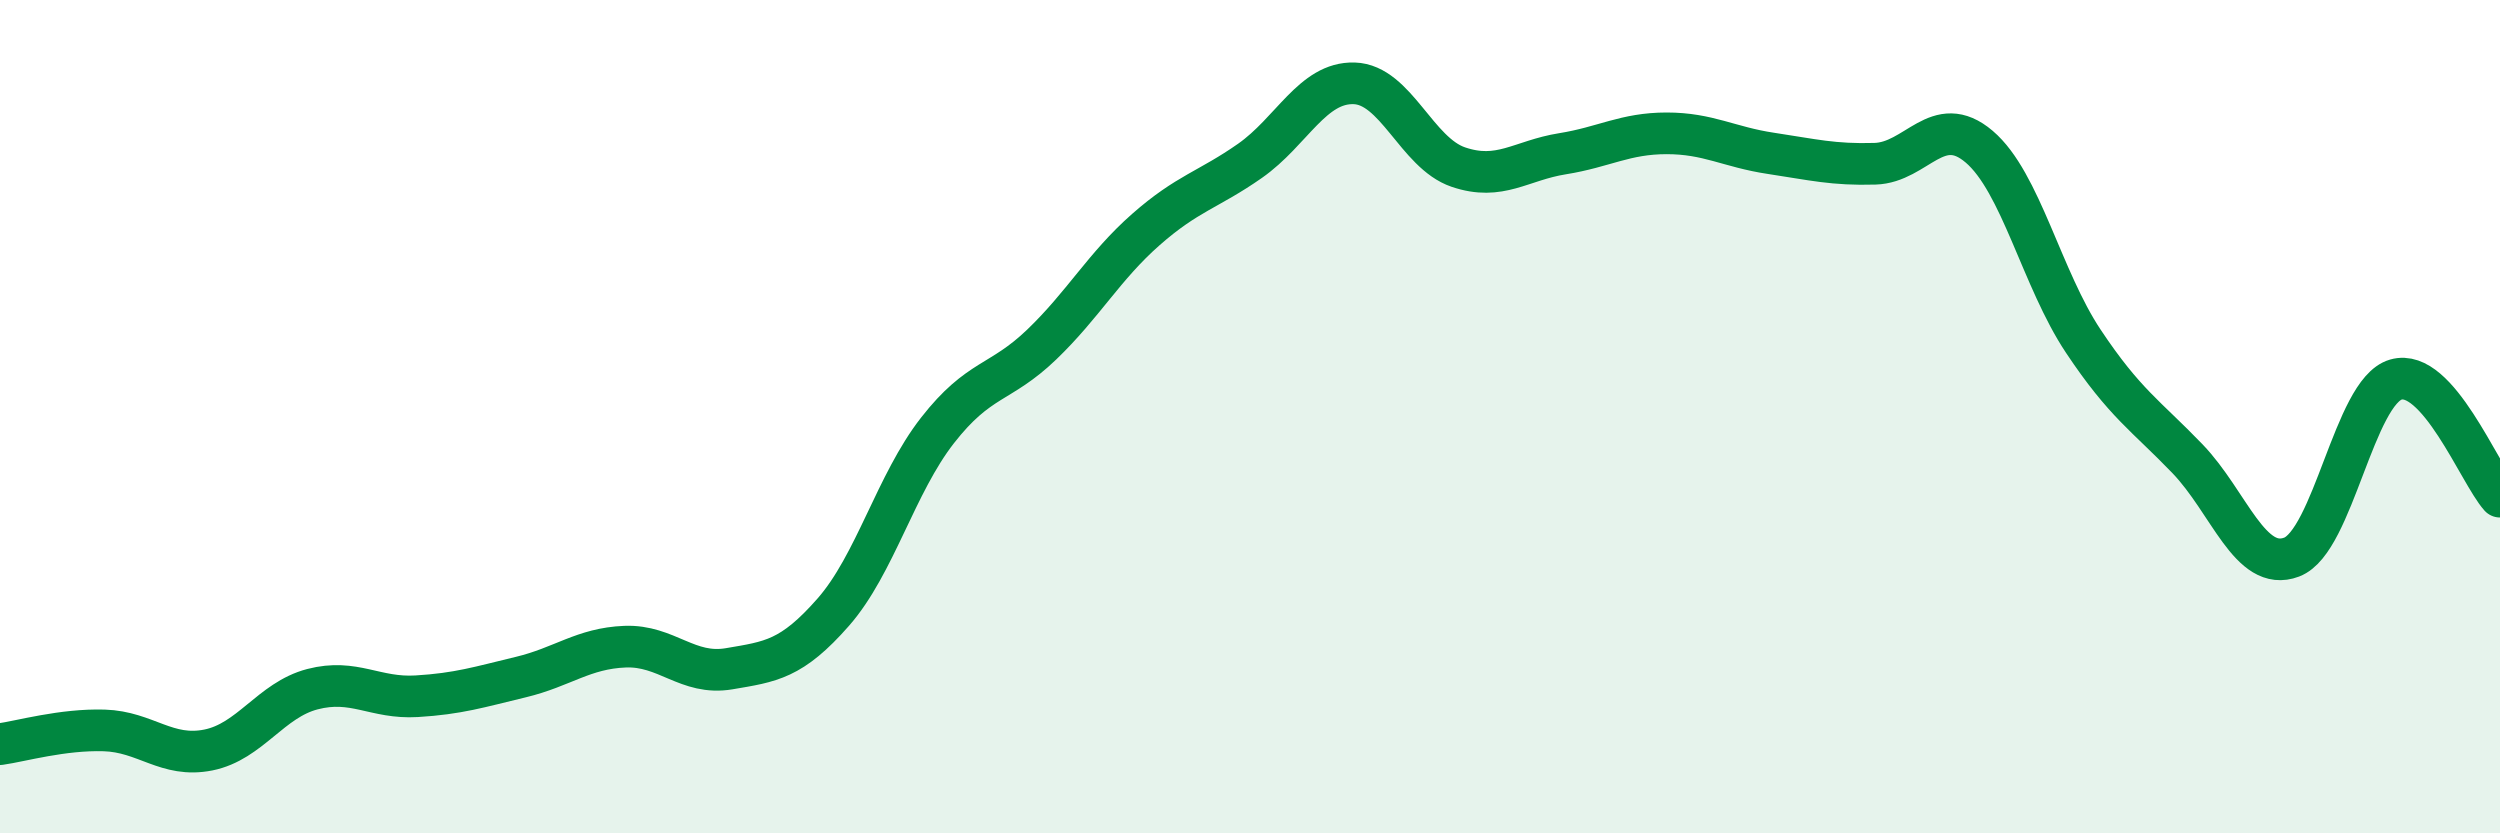
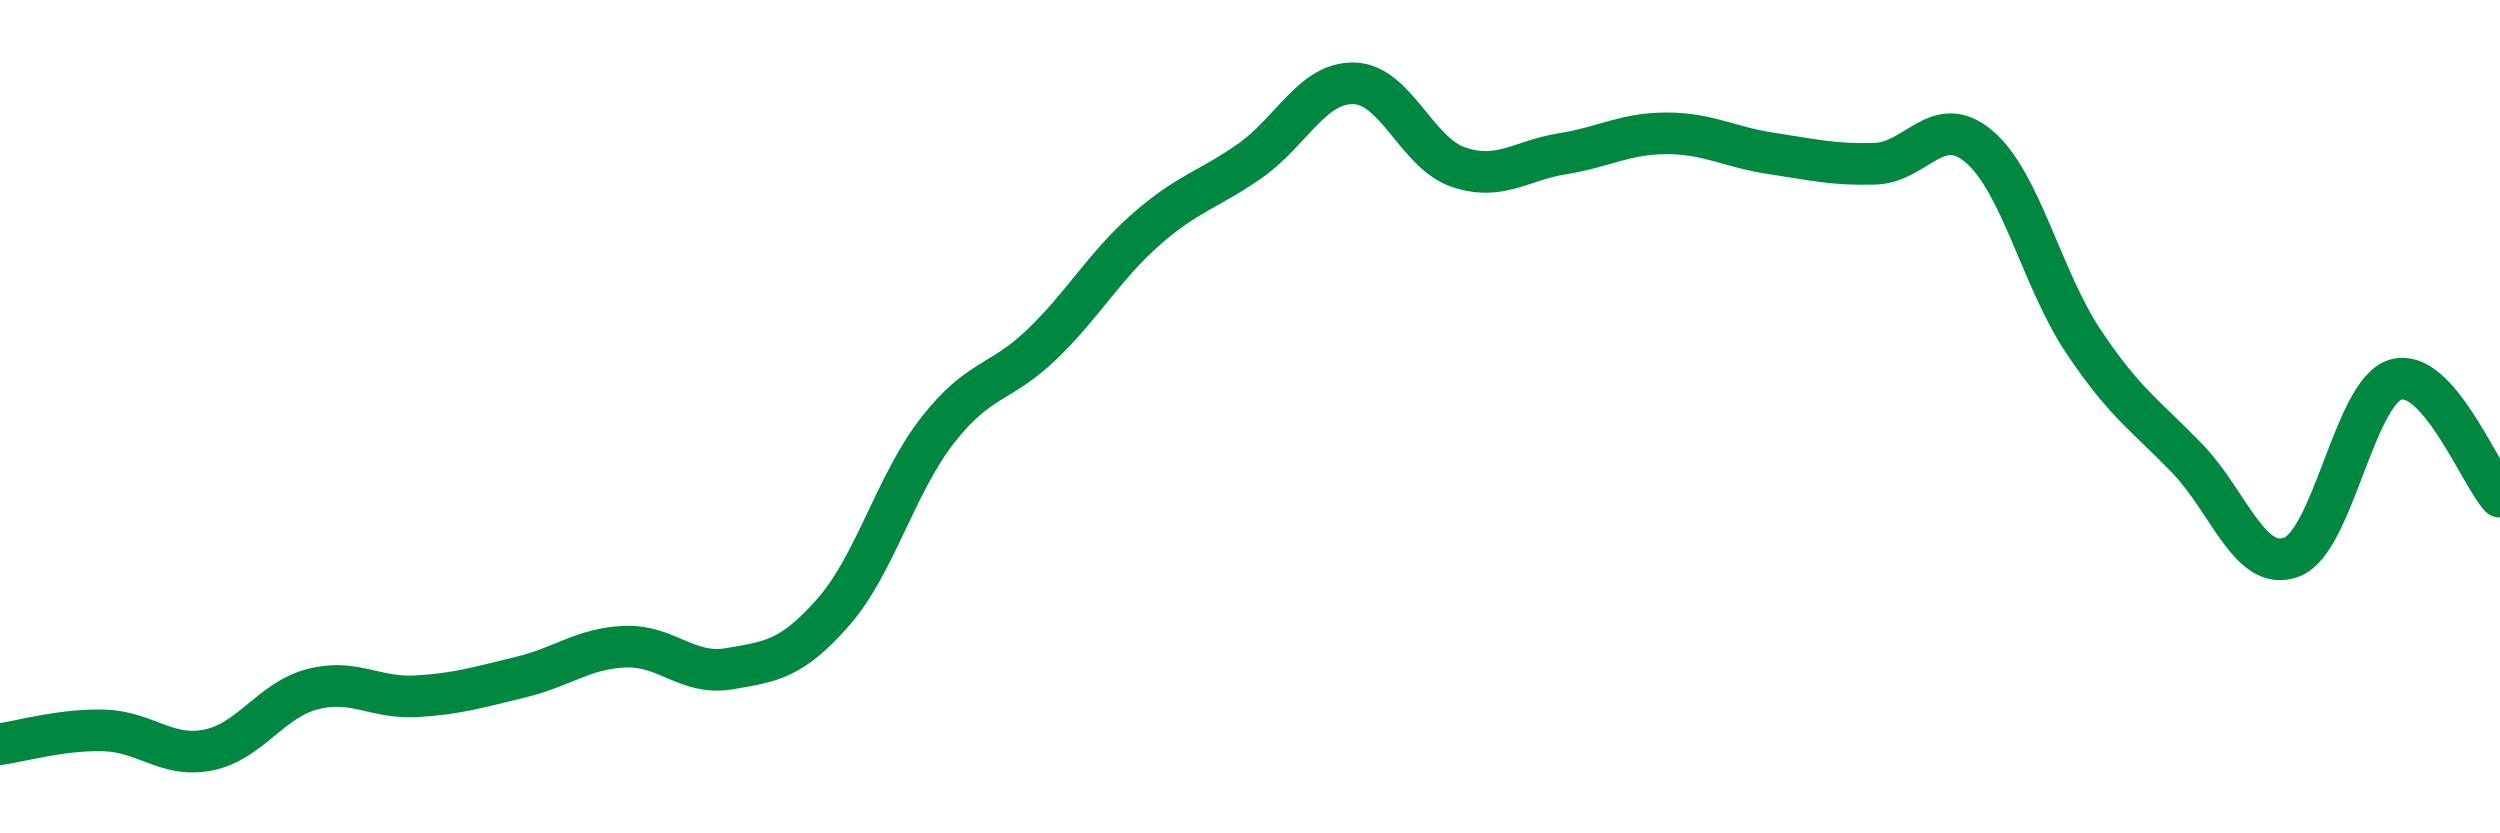
<svg xmlns="http://www.w3.org/2000/svg" width="60" height="20" viewBox="0 0 60 20">
-   <path d="M 0,17.86 C 0.5,17.79 1.5,17.5 2.5,17.53 C 3.5,17.56 4,18.2 5,18 C 6,17.8 6.5,16.8 7.5,16.54 C 8.5,16.28 9,16.77 10,16.71 C 11,16.65 11.5,16.49 12.5,16.25 C 13.5,16.01 14,15.56 15,15.52 C 16,15.48 16.5,16.22 17.5,16.05 C 18.5,15.88 19,15.83 20,14.69 C 21,13.55 21.5,11.61 22.5,10.33 C 23.5,9.05 24,9.23 25,8.27 C 26,7.31 26.5,6.39 27.5,5.51 C 28.5,4.63 29,4.56 30,3.86 C 31,3.16 31.5,1.97 32.5,2 C 33.5,2.03 34,3.67 35,4.01 C 36,4.35 36.5,3.85 37.5,3.69 C 38.5,3.53 39,3.2 40,3.2 C 41,3.2 41.5,3.53 42.5,3.68 C 43.5,3.83 44,3.96 45,3.93 C 46,3.9 46.5,2.67 47.5,3.52 C 48.5,4.37 49,6.69 50,8.19 C 51,9.69 51.5,9.97 52.5,11.01 C 53.5,12.05 54,13.75 55,13.37 C 56,12.99 56.5,9.4 57.5,9.11 C 58.5,8.82 59.5,11.36 60,11.92L60 20L0 20Z" fill="#008740" opacity="0.1" stroke-linecap="round" stroke-linejoin="round" />
  <path d="M 0,17.86 C 0.5,17.79 1.5,17.5 2.5,17.53 C 3.5,17.56 4,18.2 5,18 C 6,17.8 6.5,16.8 7.5,16.54 C 8.5,16.28 9,16.77 10,16.71 C 11,16.65 11.5,16.49 12.5,16.25 C 13.5,16.01 14,15.56 15,15.52 C 16,15.48 16.5,16.22 17.5,16.05 C 18.5,15.88 19,15.83 20,14.69 C 21,13.55 21.5,11.61 22.5,10.33 C 23.5,9.05 24,9.23 25,8.27 C 26,7.31 26.5,6.39 27.5,5.51 C 28.5,4.63 29,4.56 30,3.86 C 31,3.16 31.5,1.97 32.5,2 C 33.5,2.03 34,3.67 35,4.01 C 36,4.35 36.5,3.85 37.5,3.69 C 38.5,3.53 39,3.2 40,3.2 C 41,3.2 41.5,3.53 42.5,3.68 C 43.5,3.83 44,3.96 45,3.93 C 46,3.9 46.5,2.67 47.5,3.52 C 48.5,4.37 49,6.69 50,8.19 C 51,9.69 51.5,9.97 52.5,11.01 C 53.5,12.05 54,13.75 55,13.37 C 56,12.99 56.5,9.4 57.5,9.11 C 58.5,8.82 59.5,11.36 60,11.92" stroke="#008740" stroke-width="1" fill="none" stroke-linecap="round" stroke-linejoin="round" />
</svg>